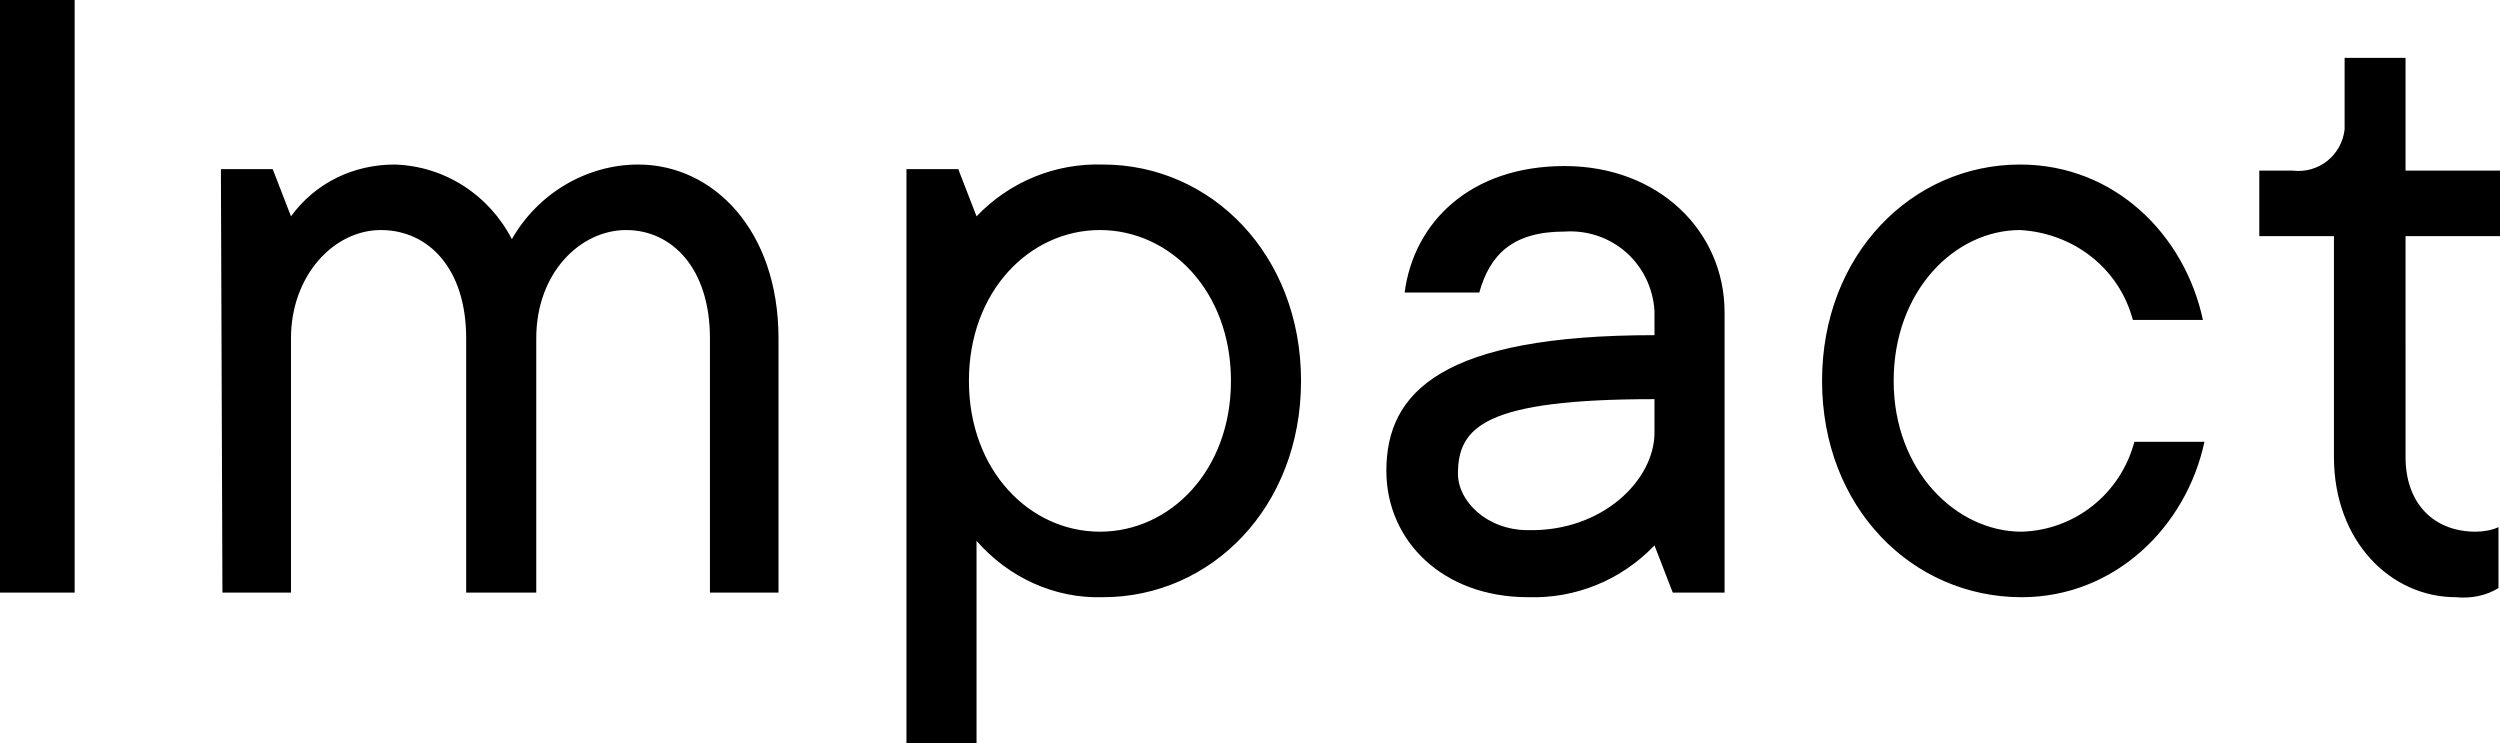
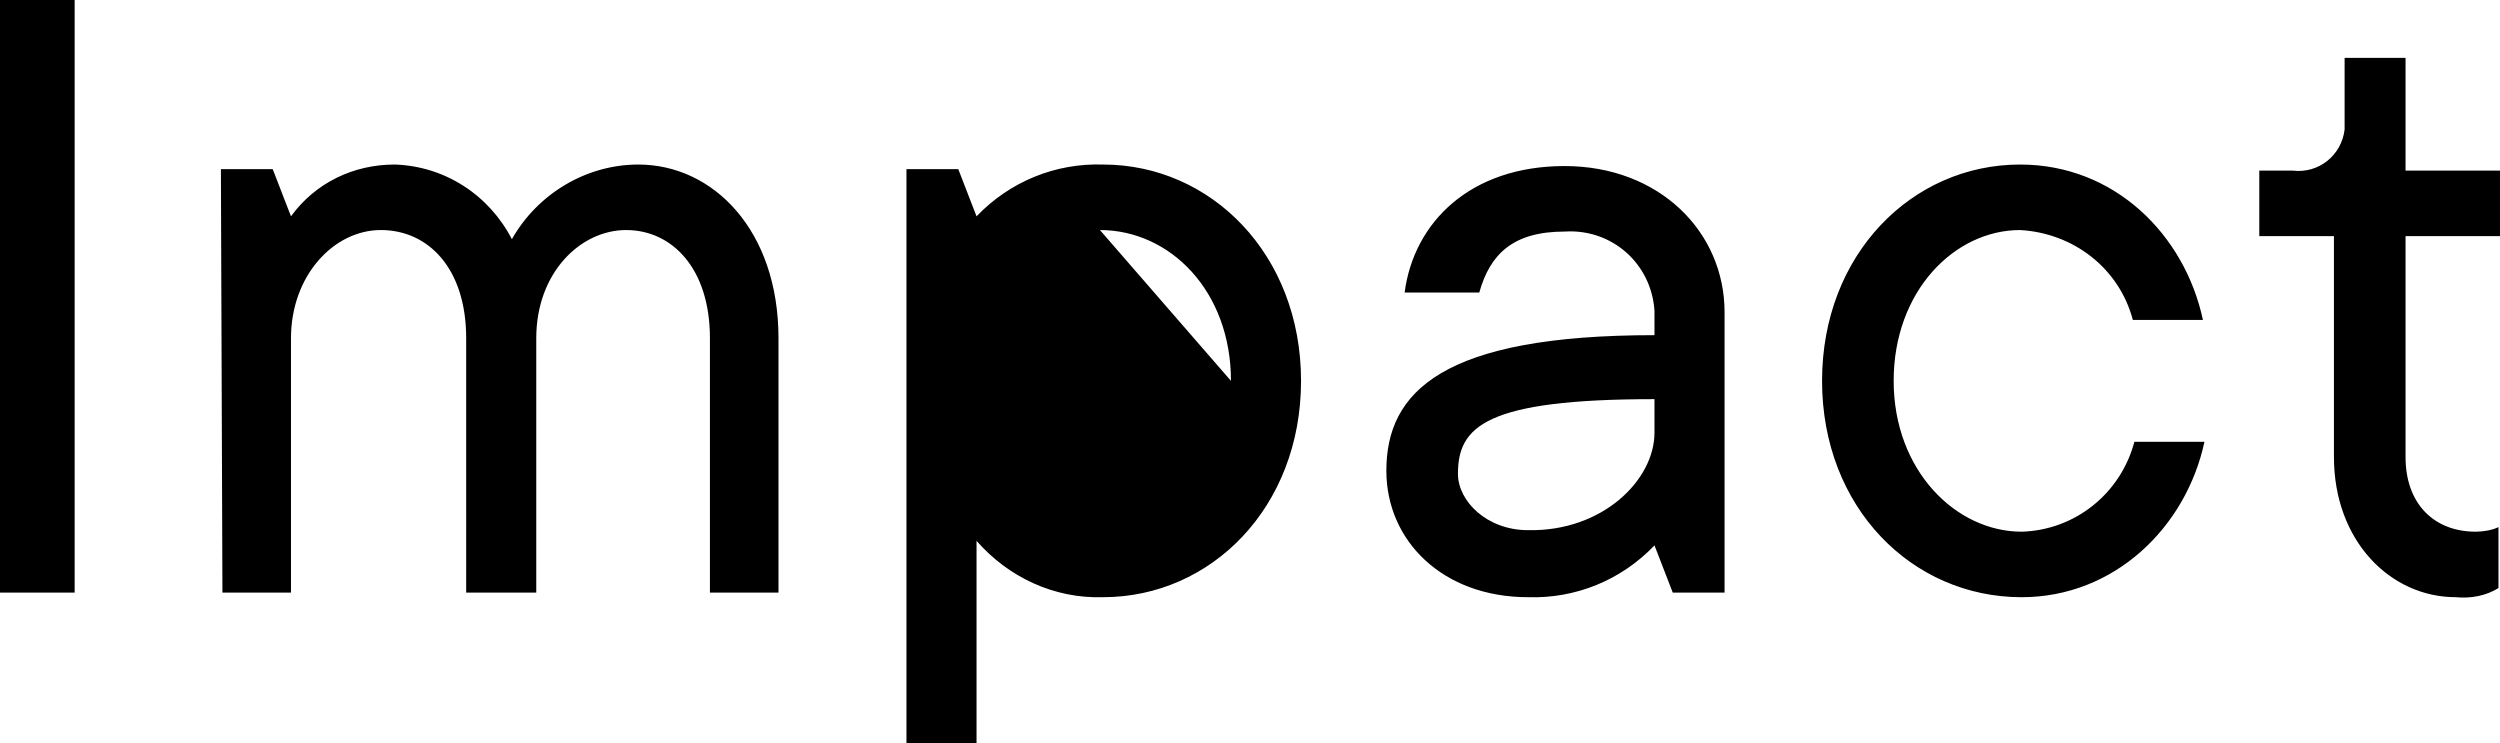
<svg xmlns="http://www.w3.org/2000/svg" width="164.1" height="48.8" style="enable-background:new 0 0 164.1 48.8" xml:space="preserve">
-   <path d="M0 0h4.9v38.9H0V0zM14.5 11.1h3.4l1.2 3.1c1.6-2.2 4.1-3.4 6.8-3.4 3.3.1 6.2 2 7.7 4.9 1.7-3 4.9-4.9 8.3-4.9 4.9 0 9.2 4.3 9.2 11.4v16.7h-4.5V22.2c0-4.6-2.5-7.1-5.5-7.1s-5.9 2.8-5.9 7.1v16.7h-4.6V22.2c0-4.6-2.5-7.1-5.6-7.1s-5.9 3-5.9 7.1v16.7h-4.5l-.1-27.8zM59.5 11.1h3.4l1.2 3.1c2.2-2.3 5.2-3.5 8.3-3.4 7.1 0 13 5.9 13 14.2s-5.9 14.2-13 14.2c-3.2.1-6.2-1.3-8.3-3.7v13.3h-4.6V11.1zM80.8 25c0-5.9-4-9.9-8.6-9.9s-8.6 4-8.6 9.9 4 9.9 8.6 9.9 8.6-4 8.6-9.9zM91 30.9c0-5.2 3.7-8.9 17.6-8.9v-1.6c-.2-3.1-2.8-5.4-5.9-5.2-3.4 0-4.9 1.5-5.6 4h-4.9c.6-4.6 4.3-8.3 10.5-8.3s10.5 4.3 10.5 9.6v18.4h-3.4l-1.2-3.1c-2.2 2.3-5.2 3.5-8.3 3.4-5.6 0-9.3-3.7-9.3-8.3zm17.6-2.5v-2.2c-11.1 0-12.9 1.8-12.9 4.9 0 1.8 1.9 3.7 4.6 3.7 4.9.1 8.3-3.3 8.3-6.4zM119.6 25c0-8.3 5.9-14.2 13-14.2 6.2 0 10.8 4.6 12 10.2H140c-.9-3.4-3.9-5.7-7.4-5.9-4.3 0-8.3 4-8.3 9.9s4.1 9.9 8.4 9.9c3.5-.1 6.5-2.5 7.4-5.9h4.6c-1.2 5.6-5.9 10.2-12 10.2-7.2 0-13.1-5.9-13.1-14.2zM153.2 30V15.5h-4.9v-4.3h2.2c1.7.2 3.2-1 3.4-2.7V3.8h4v7.4h6.2v4.3h-6.2V30c0 3.1 1.9 4.9 4.6 4.9.5 0 1.1-.1 1.5-.3v4c-.8.5-1.8.7-2.8.6-4.3 0-8-3.7-8-9.2z" />
+   <path d="M0 0h4.9v38.9H0V0zM14.5 11.1h3.4l1.2 3.1c1.6-2.2 4.1-3.4 6.8-3.4 3.3.1 6.2 2 7.7 4.9 1.7-3 4.9-4.9 8.3-4.9 4.9 0 9.2 4.3 9.2 11.4v16.7h-4.5V22.2c0-4.6-2.5-7.1-5.5-7.1s-5.9 2.8-5.9 7.1v16.7h-4.6V22.2c0-4.6-2.5-7.1-5.6-7.1s-5.9 3-5.9 7.1v16.7h-4.5l-.1-27.8zM59.5 11.1h3.4l1.2 3.1c2.2-2.3 5.2-3.5 8.3-3.4 7.1 0 13 5.9 13 14.2s-5.9 14.2-13 14.2c-3.2.1-6.2-1.3-8.3-3.7v13.3h-4.6V11.1zM80.8 25c0-5.9-4-9.9-8.6-9.9zM91 30.9c0-5.2 3.7-8.9 17.6-8.9v-1.6c-.2-3.1-2.8-5.4-5.9-5.2-3.4 0-4.9 1.5-5.6 4h-4.9c.6-4.6 4.3-8.3 10.5-8.3s10.5 4.3 10.5 9.6v18.4h-3.4l-1.2-3.1c-2.2 2.3-5.2 3.5-8.3 3.4-5.6 0-9.3-3.7-9.3-8.3zm17.6-2.5v-2.2c-11.1 0-12.9 1.8-12.9 4.9 0 1.8 1.9 3.7 4.6 3.7 4.9.1 8.3-3.3 8.3-6.4zM119.6 25c0-8.3 5.9-14.2 13-14.2 6.2 0 10.8 4.6 12 10.2H140c-.9-3.4-3.9-5.7-7.4-5.9-4.3 0-8.3 4-8.3 9.9s4.1 9.9 8.4 9.9c3.5-.1 6.5-2.5 7.4-5.9h4.6c-1.2 5.6-5.9 10.2-12 10.2-7.2 0-13.1-5.9-13.1-14.2zM153.2 30V15.5h-4.9v-4.3h2.2c1.7.2 3.2-1 3.4-2.7V3.8h4v7.4h6.2v4.3h-6.2V30c0 3.1 1.9 4.9 4.6 4.9.5 0 1.1-.1 1.5-.3v4c-.8.5-1.8.7-2.8.6-4.3 0-8-3.7-8-9.2z" />
</svg>